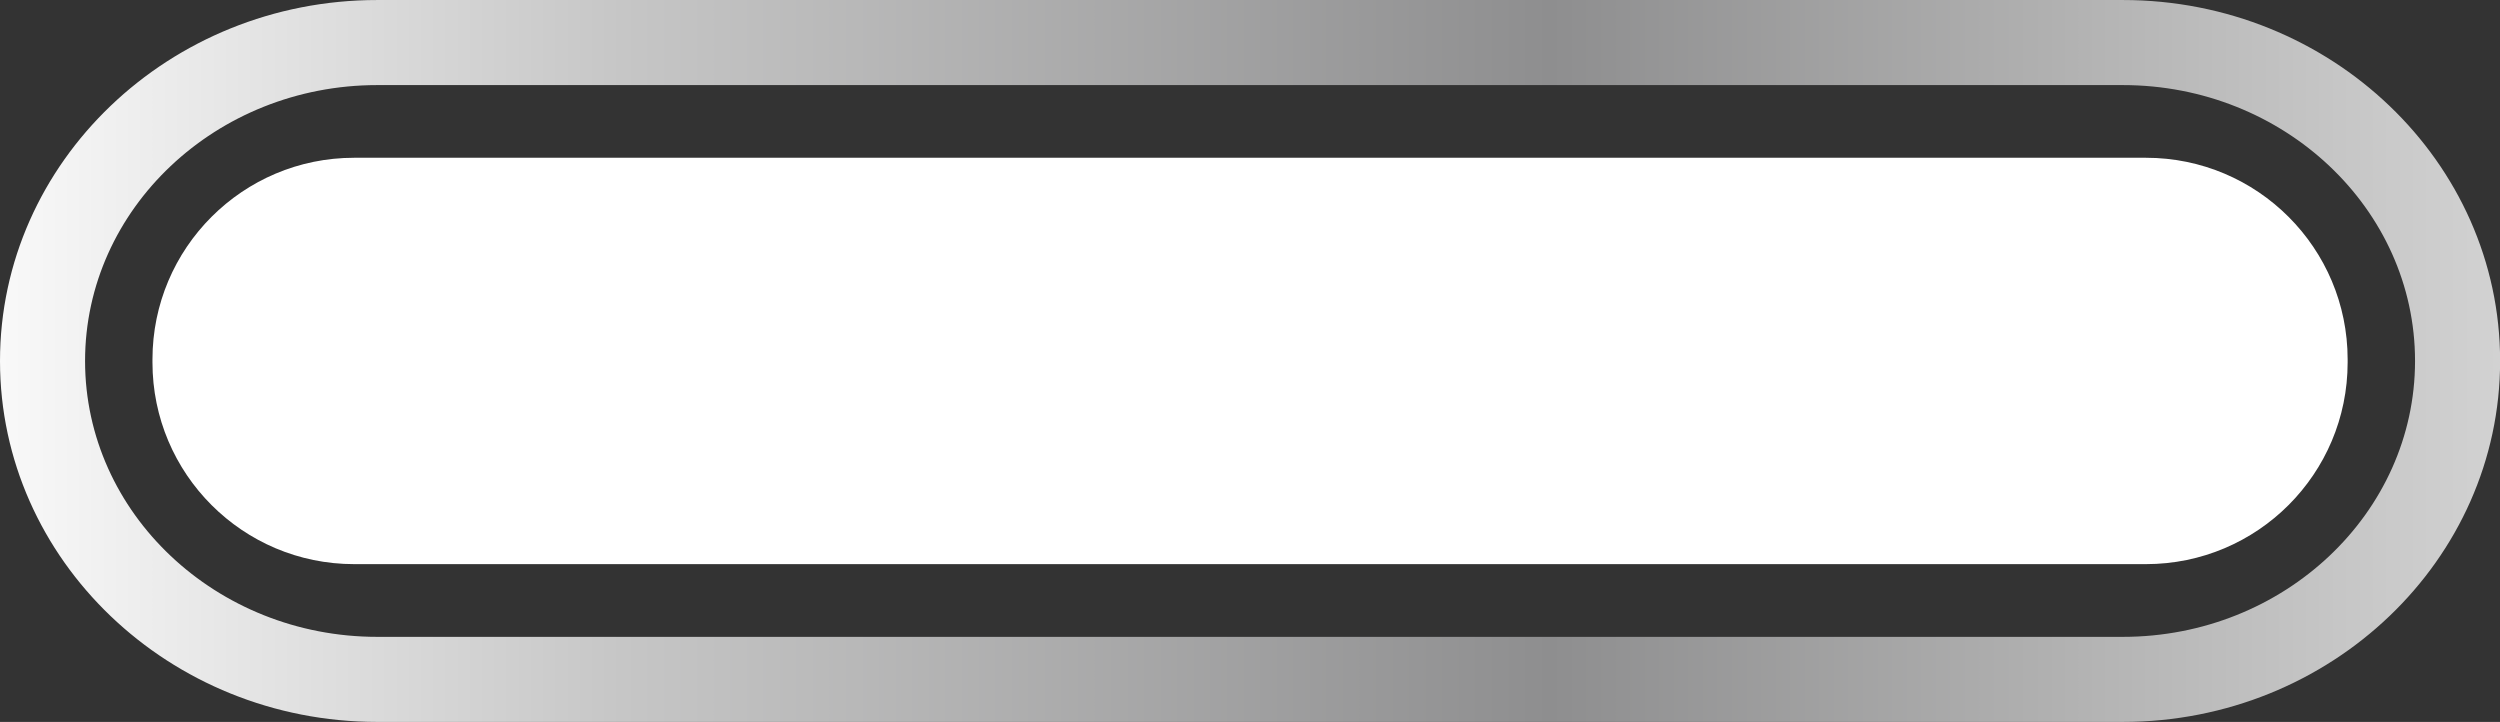
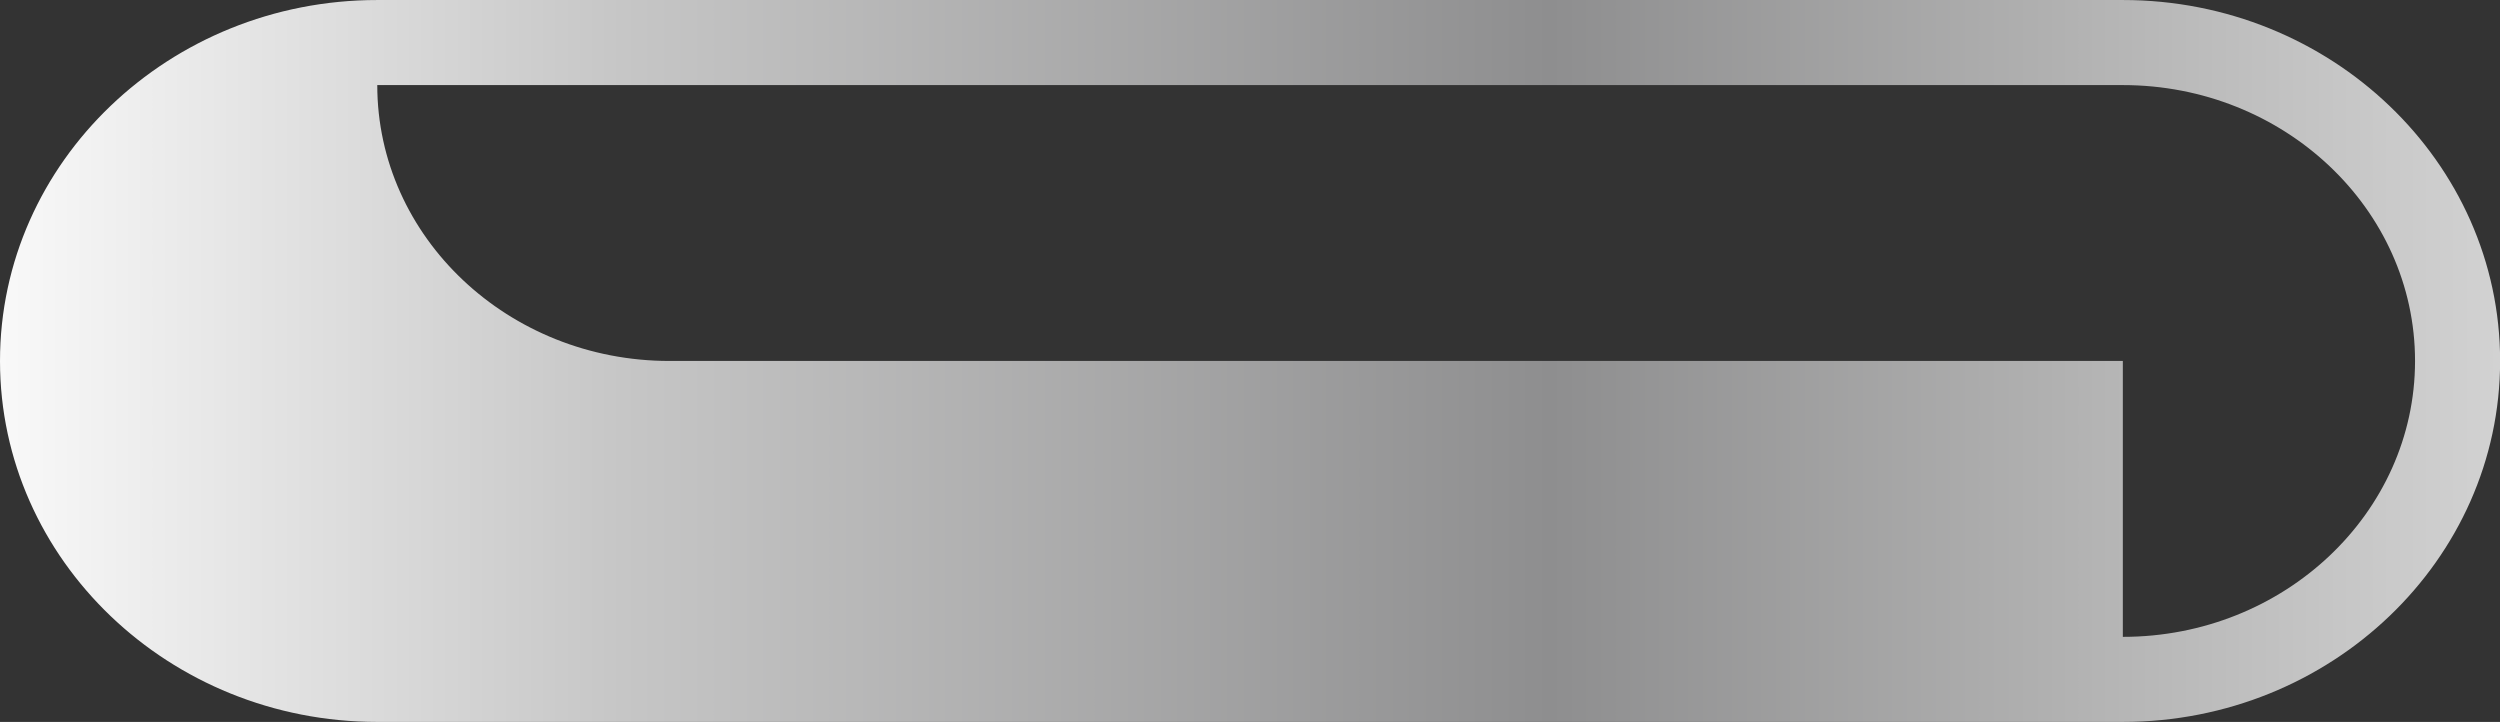
<svg xmlns="http://www.w3.org/2000/svg" xmlns:xlink="http://www.w3.org/1999/xlink" height="340.4" preserveAspectRatio="xMidYMid meet" version="1.0" viewBox="65.3 29.8 1178.8 340.4" width="1178.8" zoomAndPan="magnify">
  <rect x="65.3" y="29.8" width="1178.8" height="340.4" fill="#333333" stroke="none" />
  <g>
    <linearGradient gradientTransform="rotate(180 -1183.83 -9378.94)" gradientUnits="userSpaceOnUse" id="a" x1="-3611.808" x2="-2432.959" xlink:actuate="onLoad" xlink:show="other" xlink:type="simple" y1="-18957.881" y2="-18957.881">
      <stop offset="0" stop-color="#d2d2d2" />
      <stop offset=".182" stop-color="#b0b0b0" />
      <stop offset=".38" stop-color="#8e8e8f" />
      <stop offset=".751" stop-color="#c6c6c6" />
      <stop offset="1" stop-color="#f9f9f9" />
    </linearGradient>
-     <path d="M243.19,29.81h823.07c98.09,0,177.89,76.35,177.89,170.19c0,93.85-79.8,170.2-177.89,170.2H243.19 C145.1,370.19,65.3,293.85,65.3,200C65.3,106.15,145.1,29.81,243.19,29.81z M1066.26,330.09c75.97,0,137.78-58.36,137.78-130.09 s-61.81-130.08-137.78-130.08H243.19c-75.97,0-137.78,58.36-137.78,130.09c0,71.73,61.81,130.08,137.78,130.08H1066.26z" fill="url(#a)" />
+     <path d="M243.19,29.81h823.07c98.09,0,177.89,76.35,177.89,170.19c0,93.85-79.8,170.2-177.89,170.2H243.19 C145.1,370.19,65.3,293.85,65.3,200C65.3,106.15,145.1,29.81,243.19,29.81z M1066.26,330.09c75.97,0,137.78-58.36,137.78-130.09 s-61.81-130.08-137.78-130.08H243.19c0,71.73,61.81,130.08,137.78,130.08H1066.26z" fill="url(#a)" />
  </g>
  <g id="change1_1">
-     <path d="M1077.16,295.8H232.29c-52.52,0-95.1-42.58-95.1-95.1v-1.41c0-52.52,42.58-95.1,95.1-95.1h844.87 c52.52,0,95.1,42.58,95.1,95.1v1.41C1172.25,253.23,1129.68,295.8,1077.16,295.8z" fill="#FFF" />
-   </g>
+     </g>
</svg>